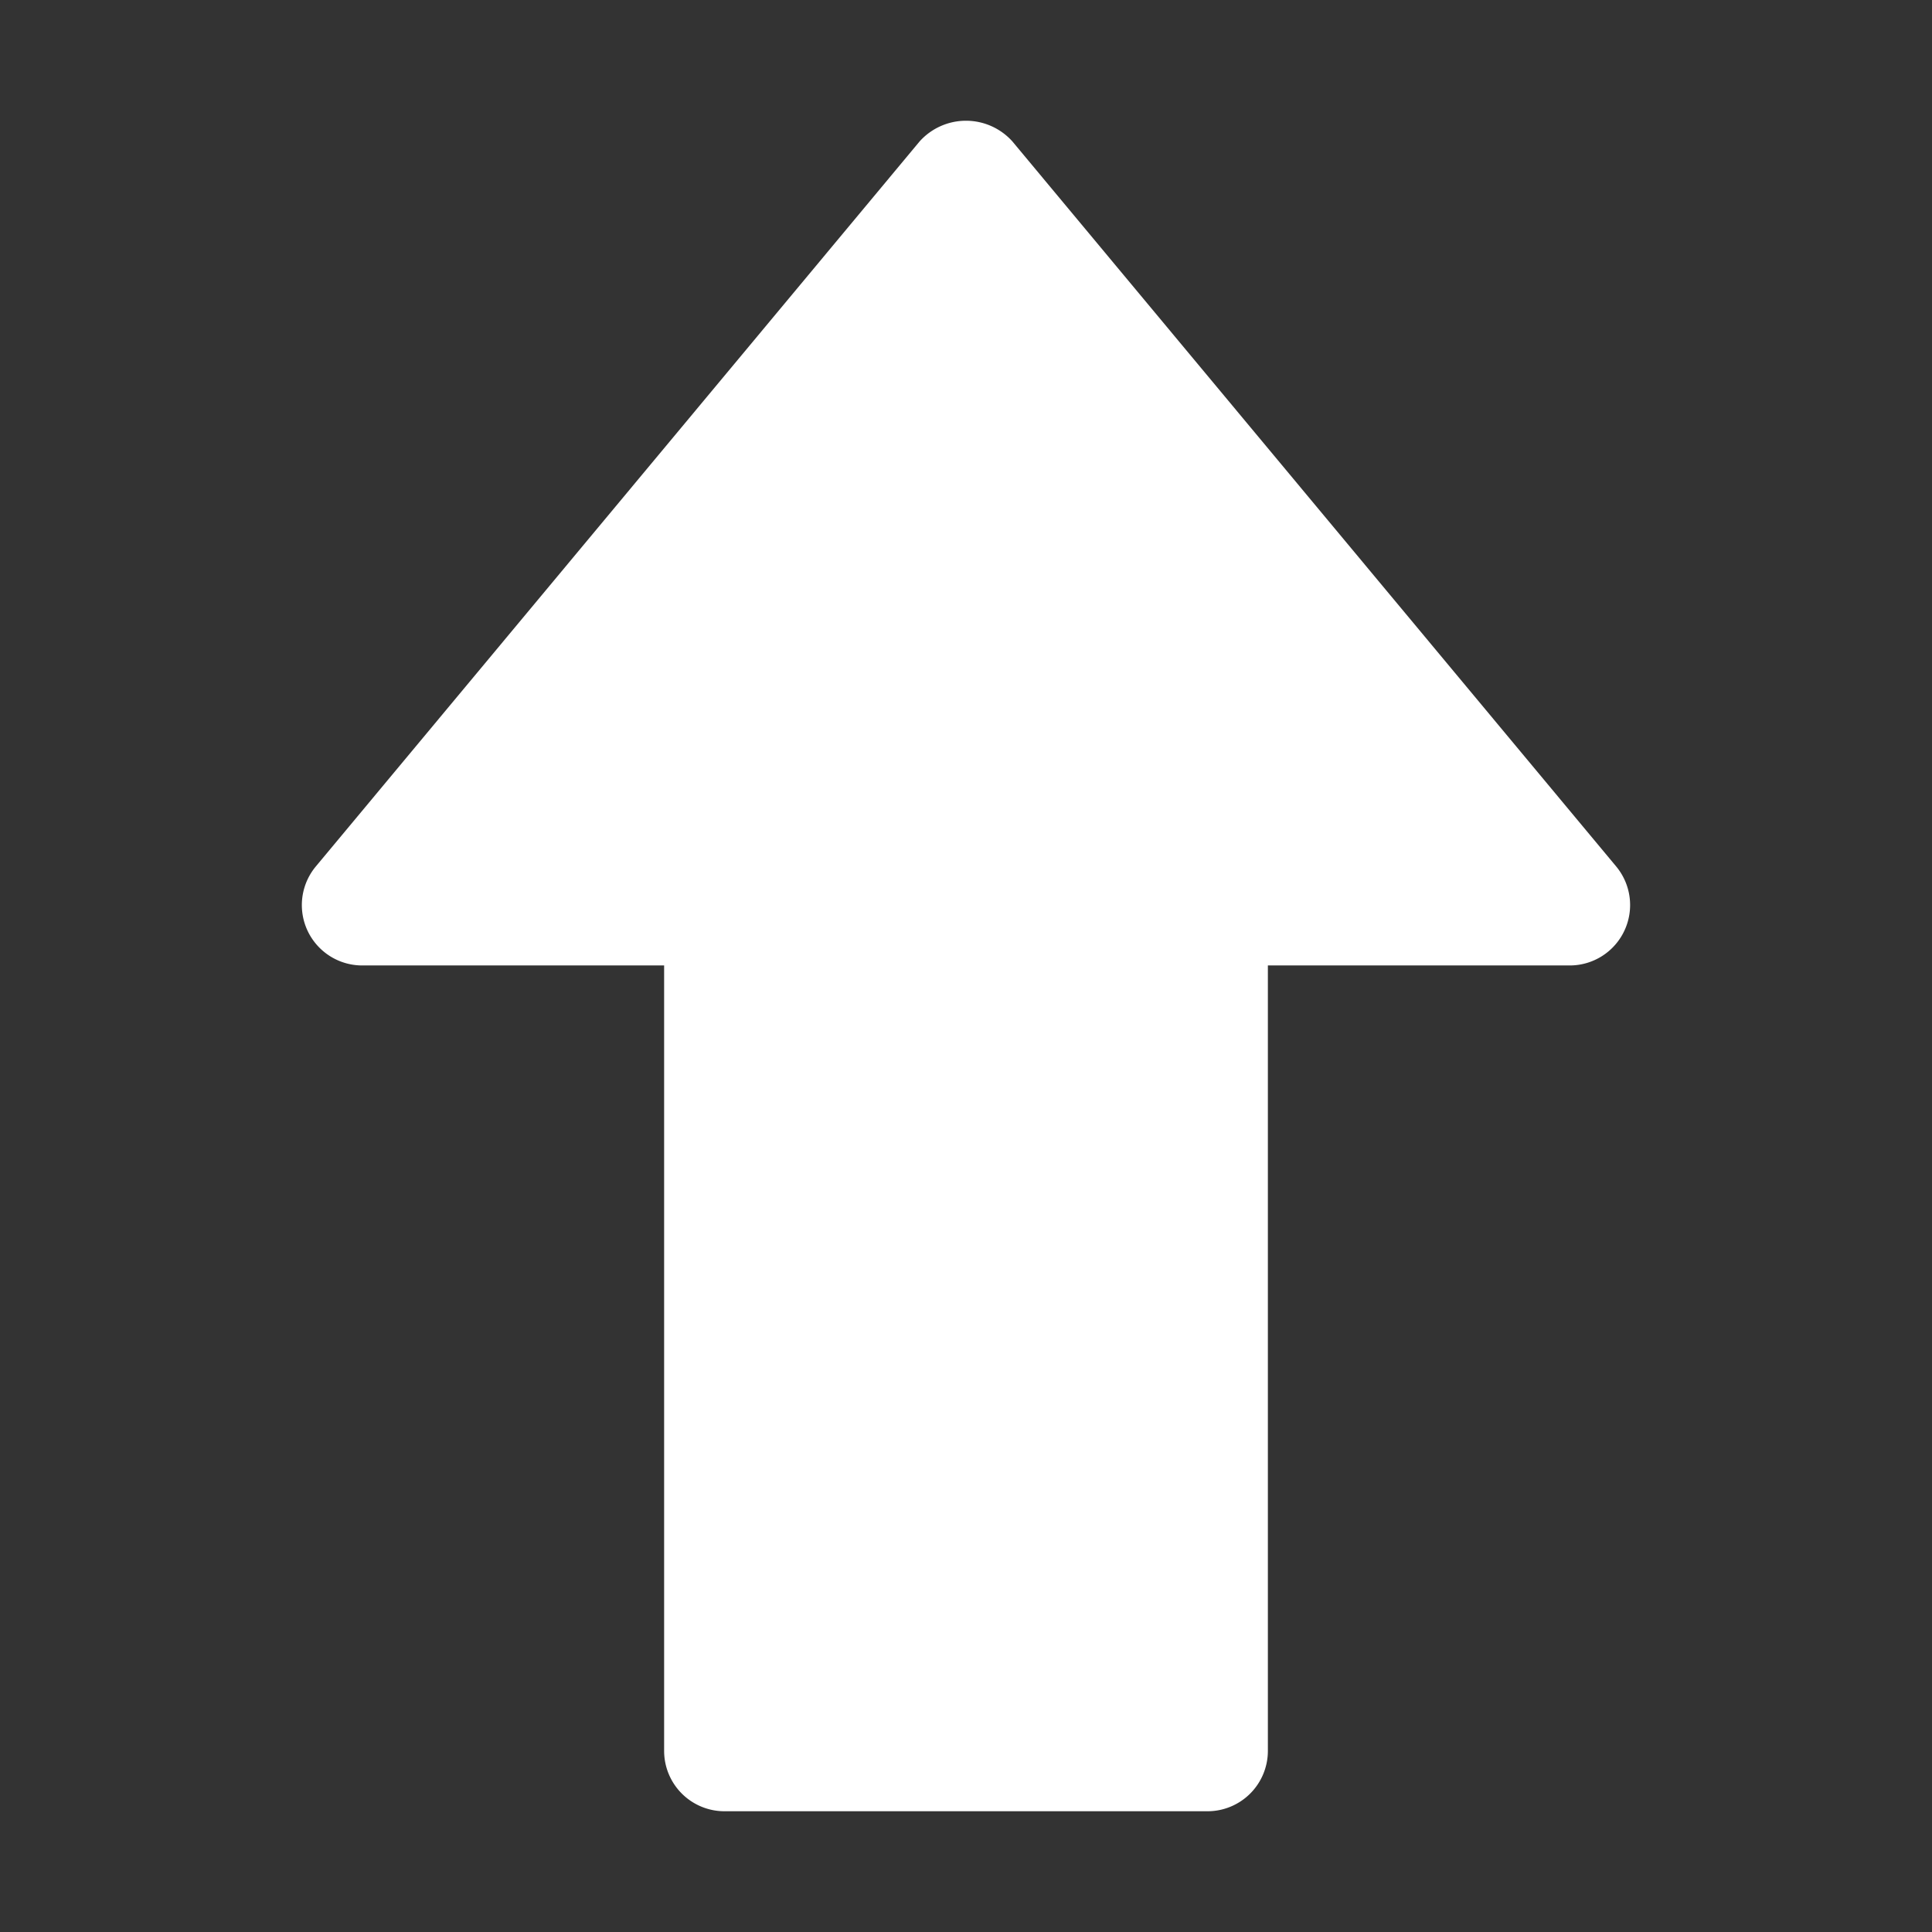
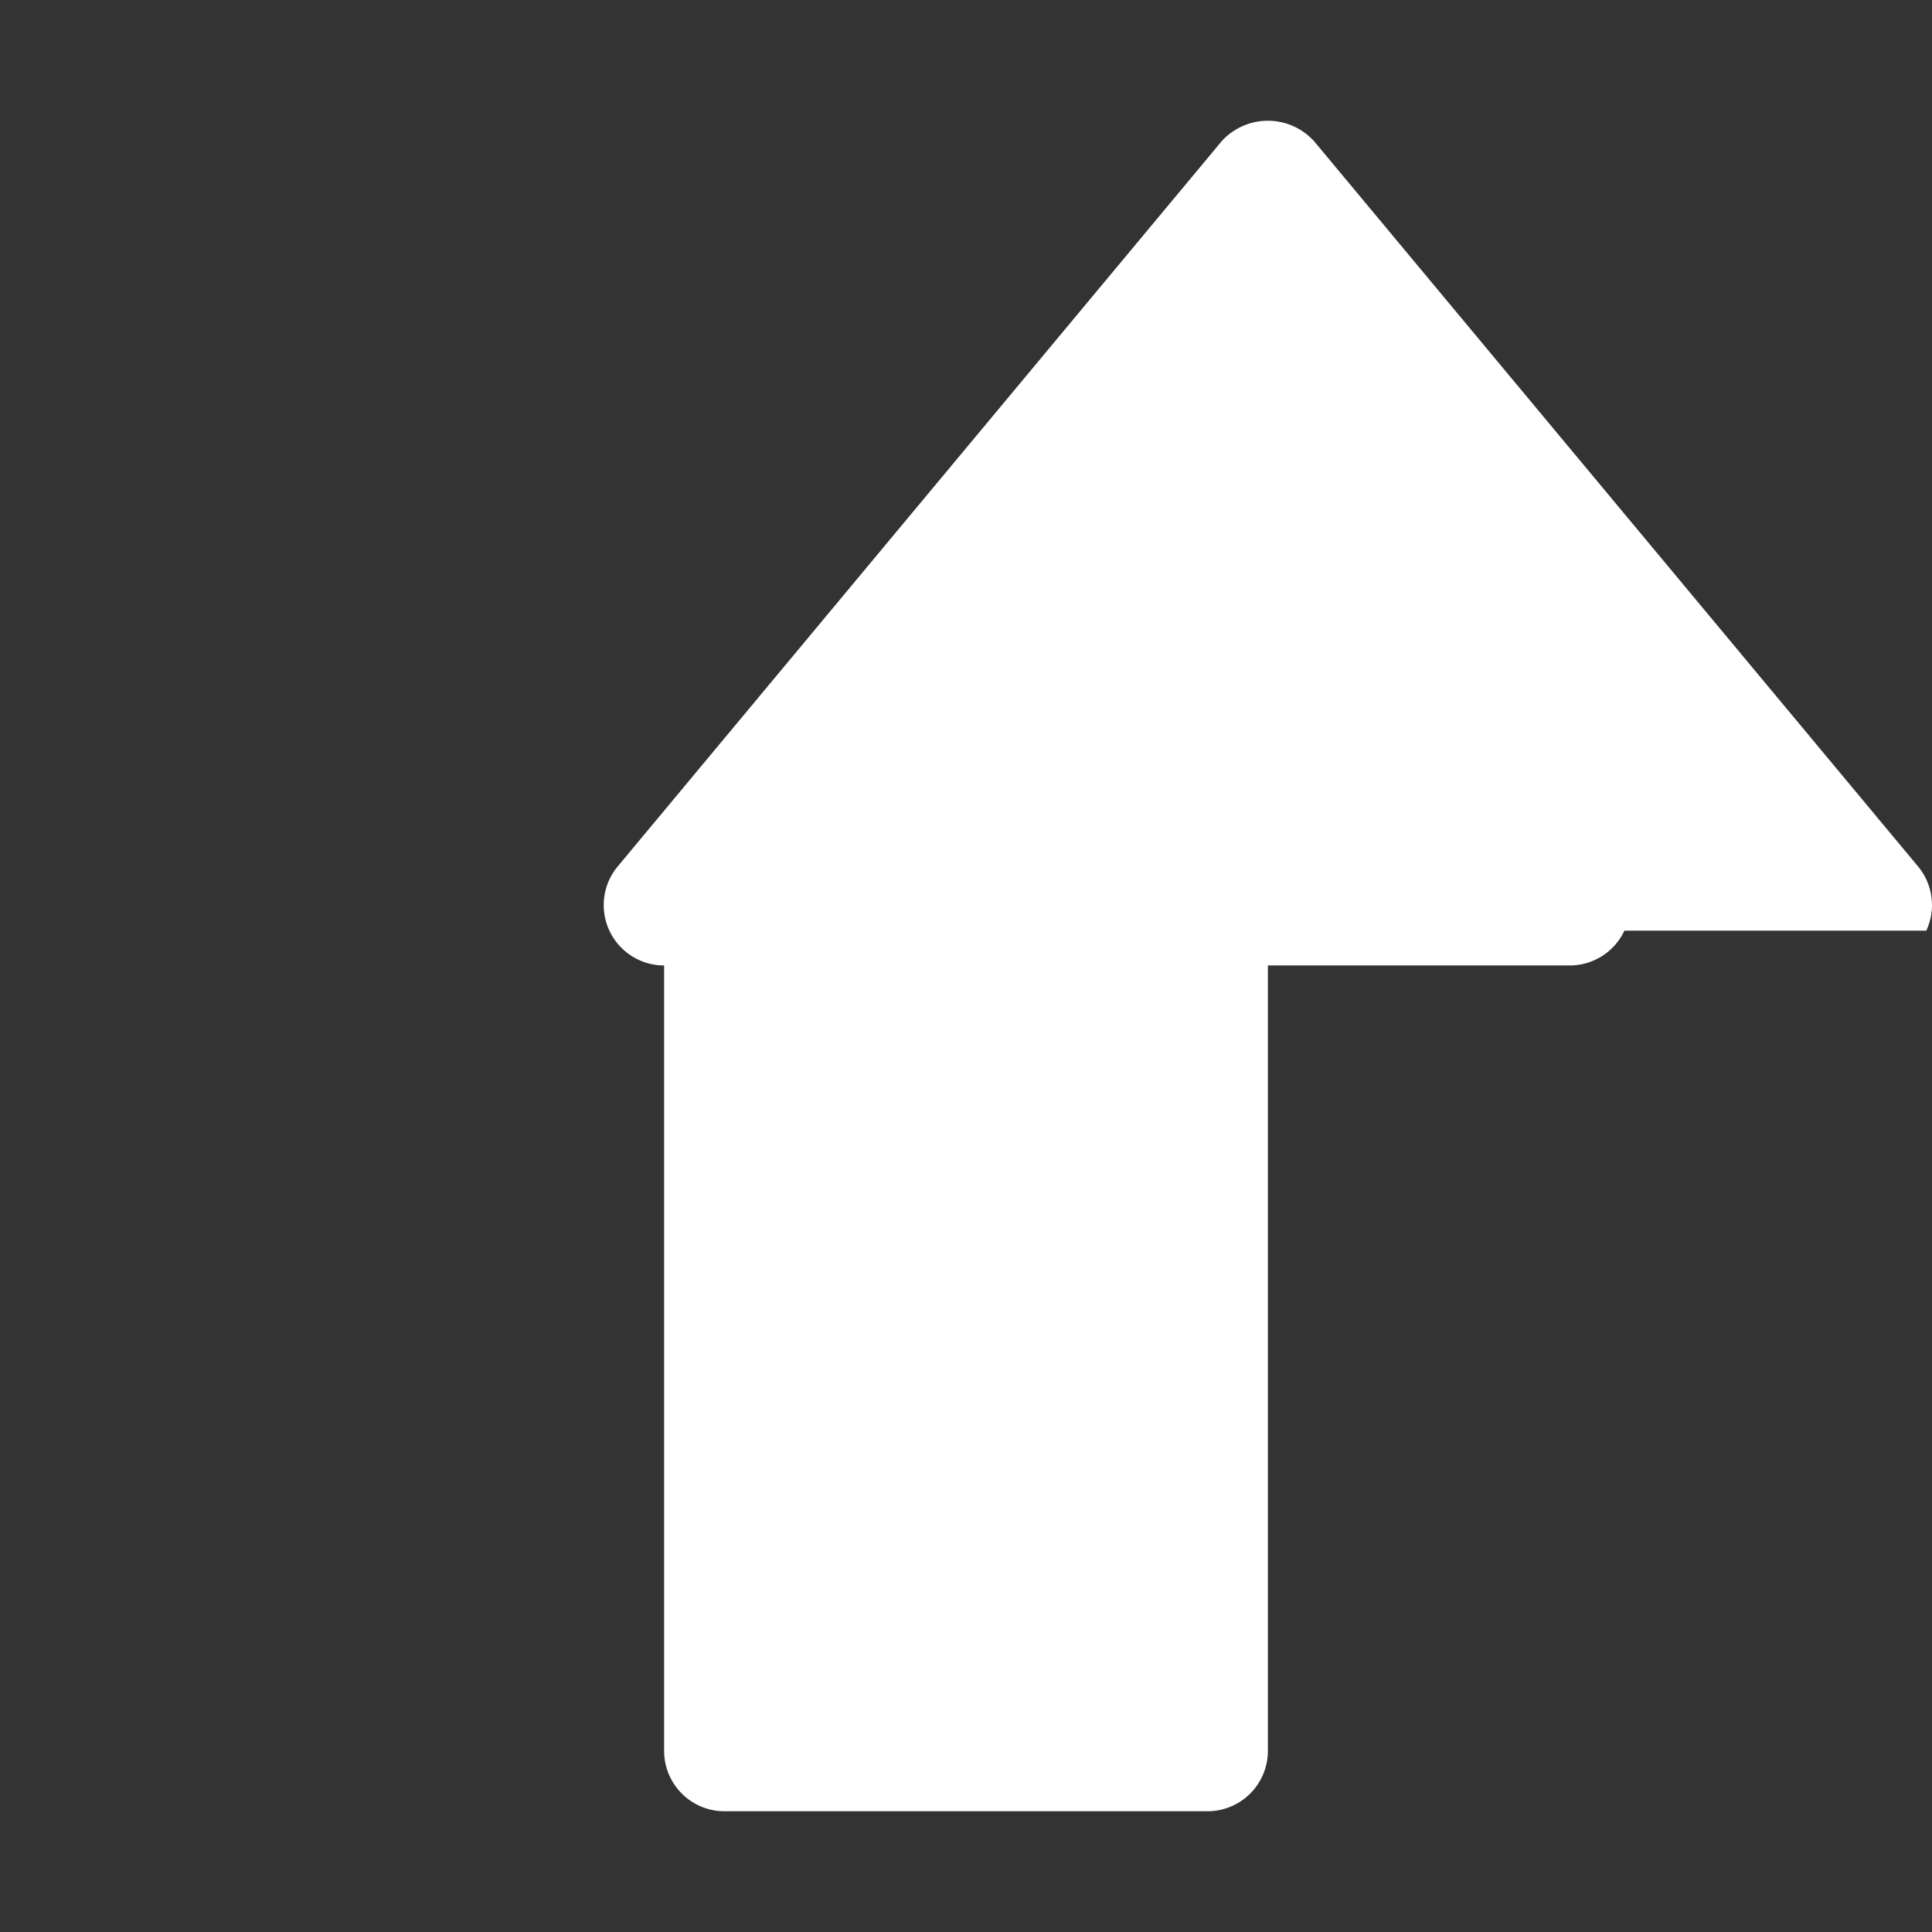
<svg xmlns="http://www.w3.org/2000/svg" version="1.1" width="512" height="512" x="0" y="0" viewBox="0 0 32 32" style="enable-background:new 0 0 512 512" xml:space="preserve">
  <rect x="0" y="0" width="32" height="32" fill="#333333" stroke="none" />
  <g>
-     <path d="M26.905 15.415a1 1 0 0 1-.905.576h-5V29a1 1 0 0 1-1 1h-8a1 1 0 0 1-1-1V15.991H6a1 1 0 0 1-.768-1.641l10-12.008a1.033 1.033 0 0 1 1.536 0l10 12.008a1 1 0 0 1 .137 1.065z" data-name="3" fill="#ffffff" opacity="1" data-original="#000000" />
+     <path d="M26.905 15.415a1 1 0 0 1-.905.576h-5V29a1 1 0 0 1-1 1h-8a1 1 0 0 1-1-1V15.991a1 1 0 0 1-.768-1.641l10-12.008a1.033 1.033 0 0 1 1.536 0l10 12.008a1 1 0 0 1 .137 1.065z" data-name="3" fill="#ffffff" opacity="1" data-original="#000000" />
  </g>
</svg>